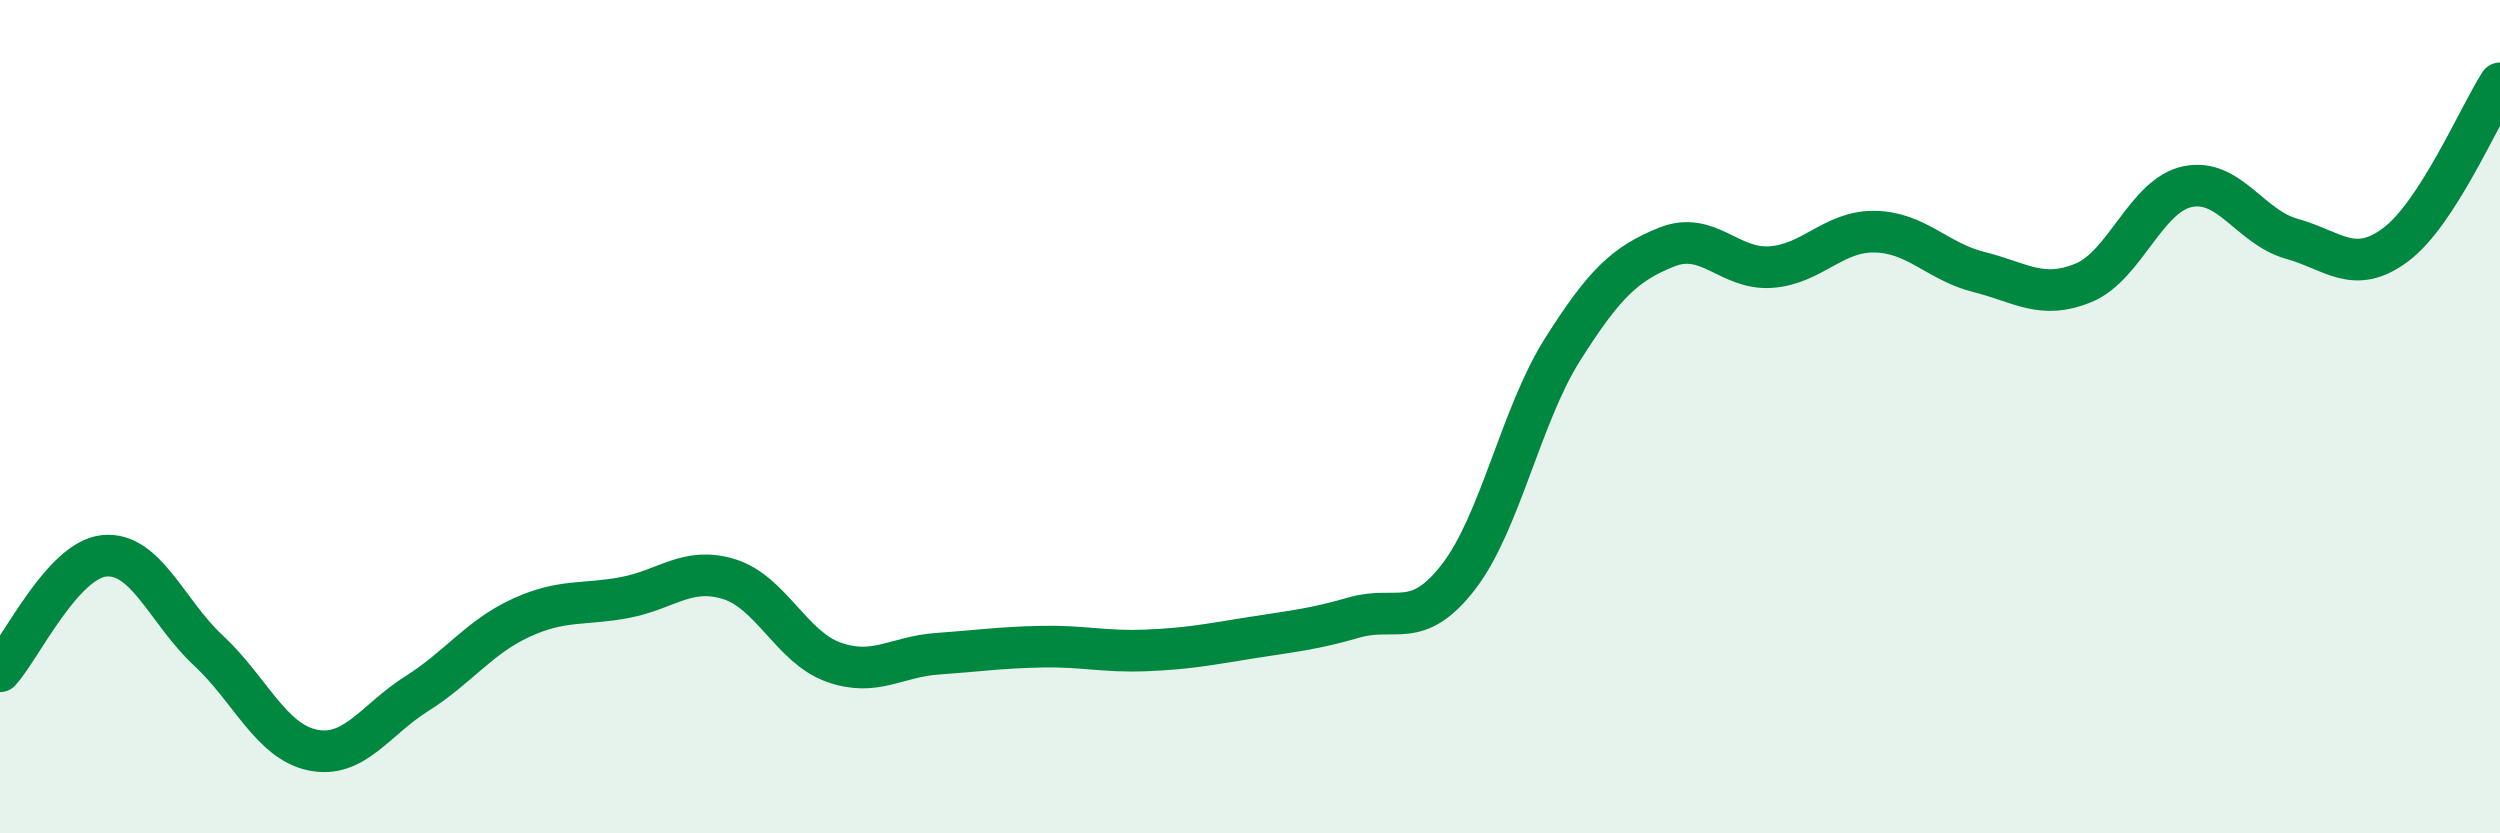
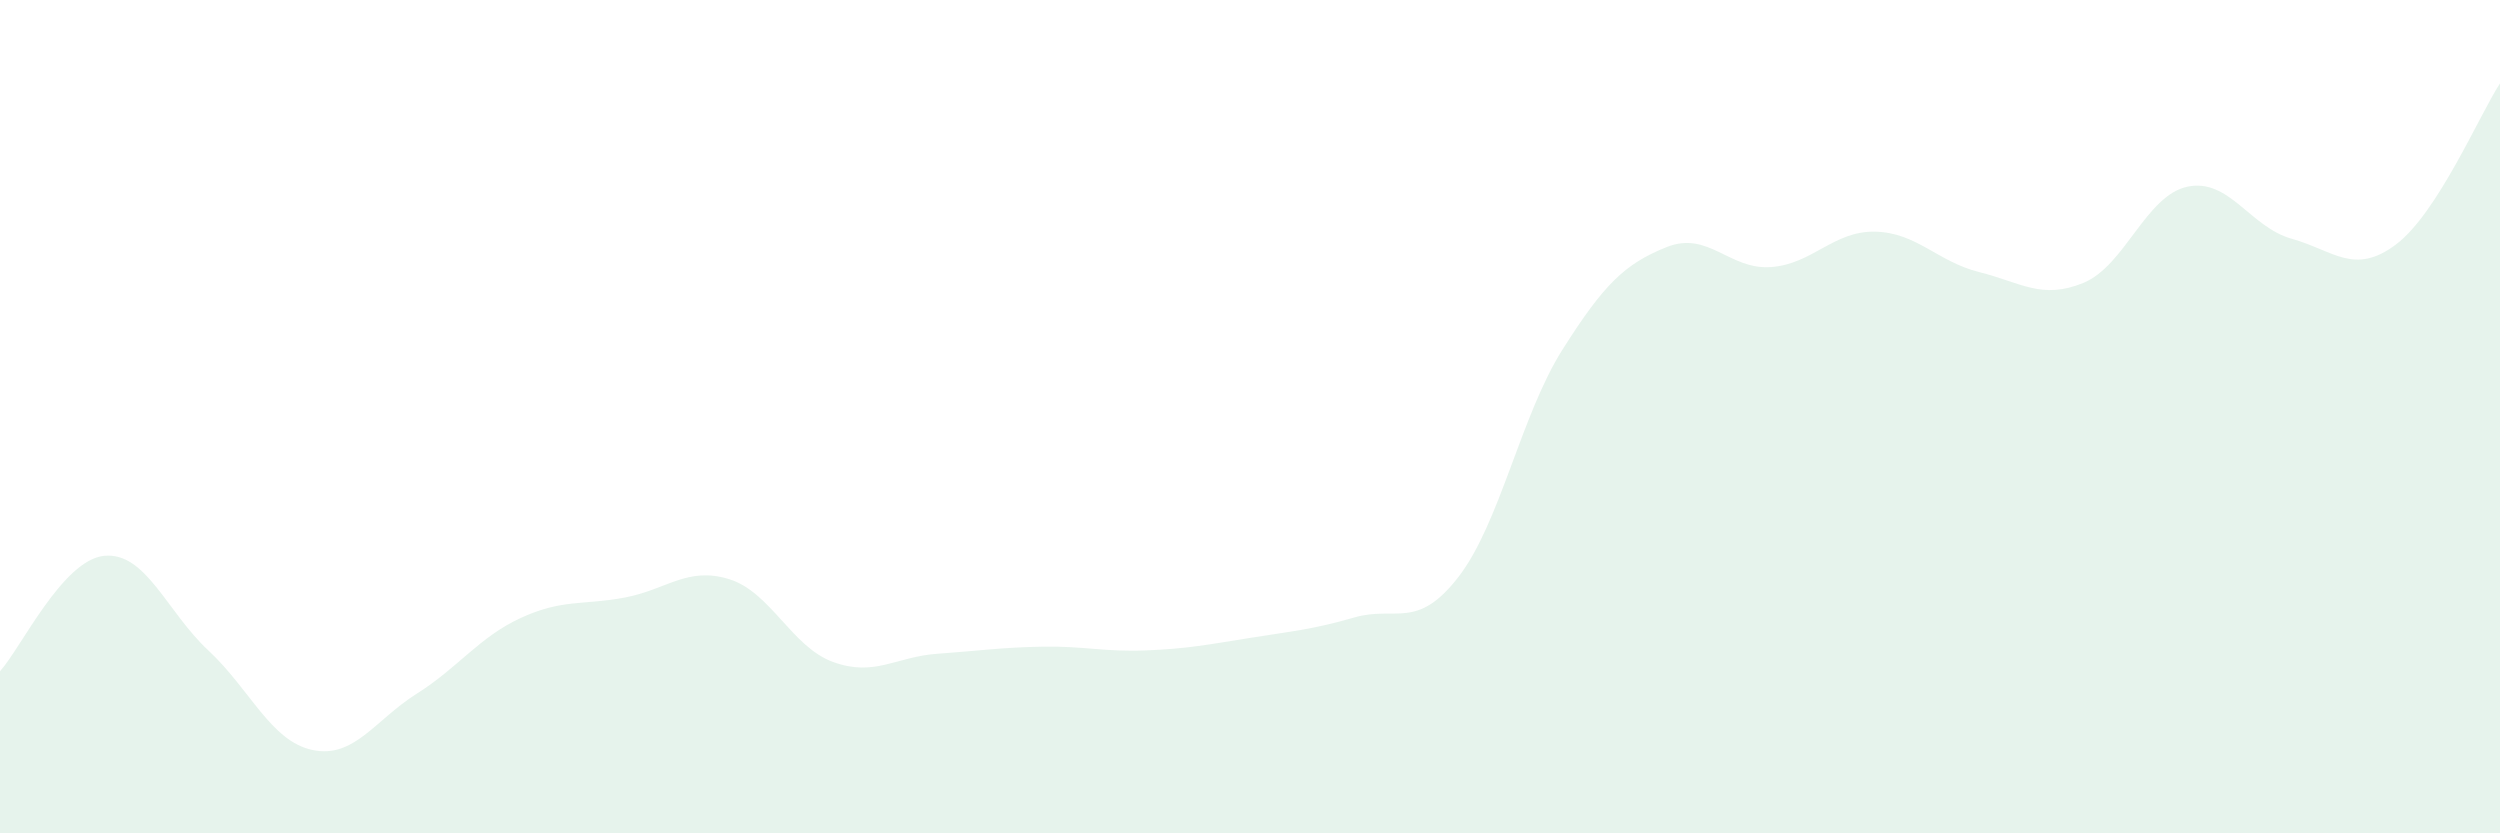
<svg xmlns="http://www.w3.org/2000/svg" width="60" height="20" viewBox="0 0 60 20">
  <path d="M 0,16.11 C 0.5,15.56 1.5,13.44 2.5,13.34 C 3.5,13.24 4,14.68 5,15.61 C 6,16.54 6.5,17.79 7.5,18 C 8.5,18.21 9,17.28 10,16.65 C 11,16.02 11.5,15.29 12.5,14.83 C 13.5,14.37 14,14.53 15,14.34 C 16,14.15 16.5,13.59 17.5,13.9 C 18.5,14.21 19,15.53 20,15.89 C 21,16.25 21.5,15.76 22.5,15.69 C 23.5,15.62 24,15.54 25,15.52 C 26,15.5 26.5,15.65 27.5,15.61 C 28.5,15.57 29,15.47 30,15.31 C 31,15.15 31.5,15.11 32.5,14.82 C 33.5,14.53 34,15.14 35,13.85 C 36,12.56 36.5,9.97 37.5,8.39 C 38.5,6.81 39,6.33 40,5.93 C 41,5.53 41.5,6.48 42.5,6.41 C 43.5,6.34 44,5.54 45,5.56 C 46,5.58 46.5,6.28 47.5,6.53 C 48.5,6.78 49,7.2 50,6.79 C 51,6.38 51.5,4.69 52.5,4.48 C 53.5,4.27 54,5.45 55,5.73 C 56,6.01 56.5,6.62 57.5,5.87 C 58.5,5.12 59.5,2.77 60,2L60 20L0 20Z" fill="#008740" opacity="0.1" stroke-linecap="round" stroke-linejoin="round" />
-   <path d="M 0,16.11 C 0.5,15.56 1.5,13.44 2.5,13.34 C 3.5,13.24 4,14.68 5,15.61 C 6,16.54 6.5,17.79 7.5,18 C 8.5,18.21 9,17.28 10,16.65 C 11,16.02 11.5,15.29 12.5,14.83 C 13.5,14.37 14,14.53 15,14.34 C 16,14.15 16.5,13.59 17.5,13.9 C 18.5,14.21 19,15.53 20,15.89 C 21,16.25 21.5,15.76 22.5,15.69 C 23.5,15.62 24,15.54 25,15.52 C 26,15.5 26.5,15.65 27.5,15.61 C 28.5,15.57 29,15.47 30,15.31 C 31,15.15 31.5,15.11 32.5,14.82 C 33.5,14.53 34,15.14 35,13.85 C 36,12.56 36.5,9.97 37.5,8.39 C 38.5,6.81 39,6.33 40,5.93 C 41,5.53 41.5,6.48 42.5,6.41 C 43.5,6.34 44,5.54 45,5.56 C 46,5.58 46.5,6.28 47.5,6.53 C 48.5,6.78 49,7.2 50,6.79 C 51,6.38 51.5,4.69 52.5,4.48 C 53.5,4.27 54,5.45 55,5.73 C 56,6.01 56.5,6.62 57.5,5.87 C 58.5,5.12 59.5,2.77 60,2" stroke="#008740" stroke-width="1" fill="none" stroke-linecap="round" stroke-linejoin="round" />
</svg>